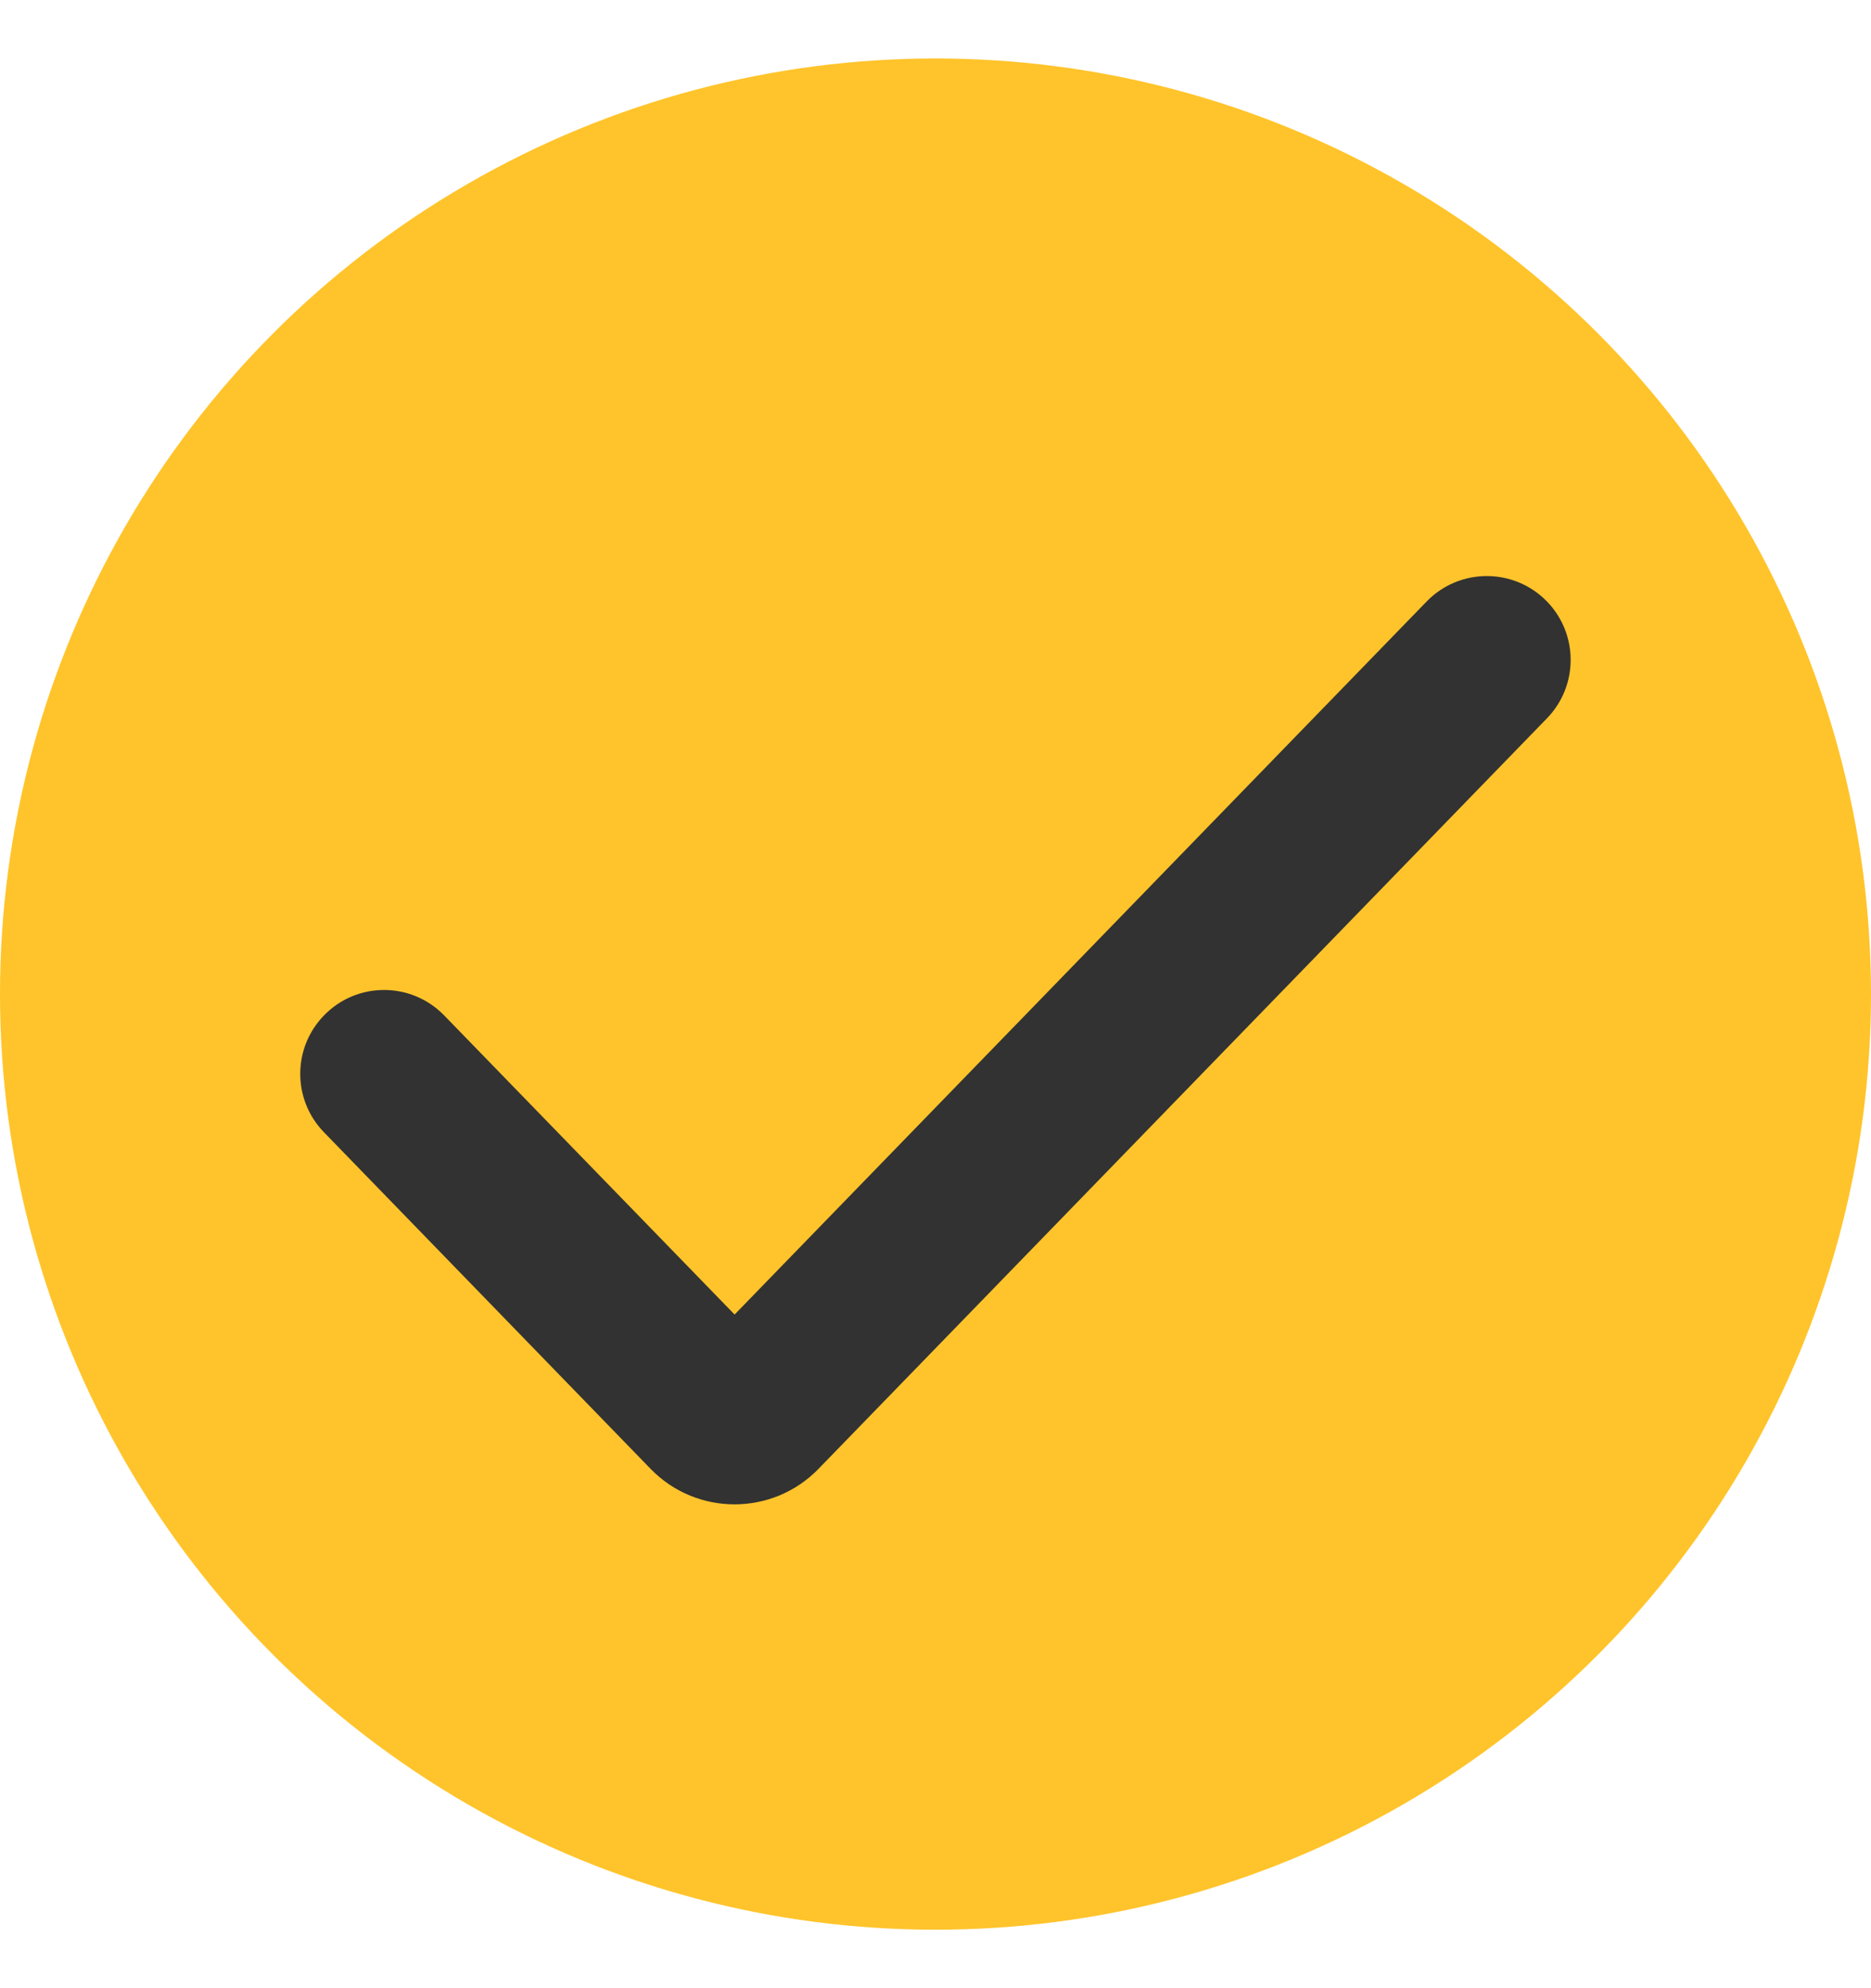
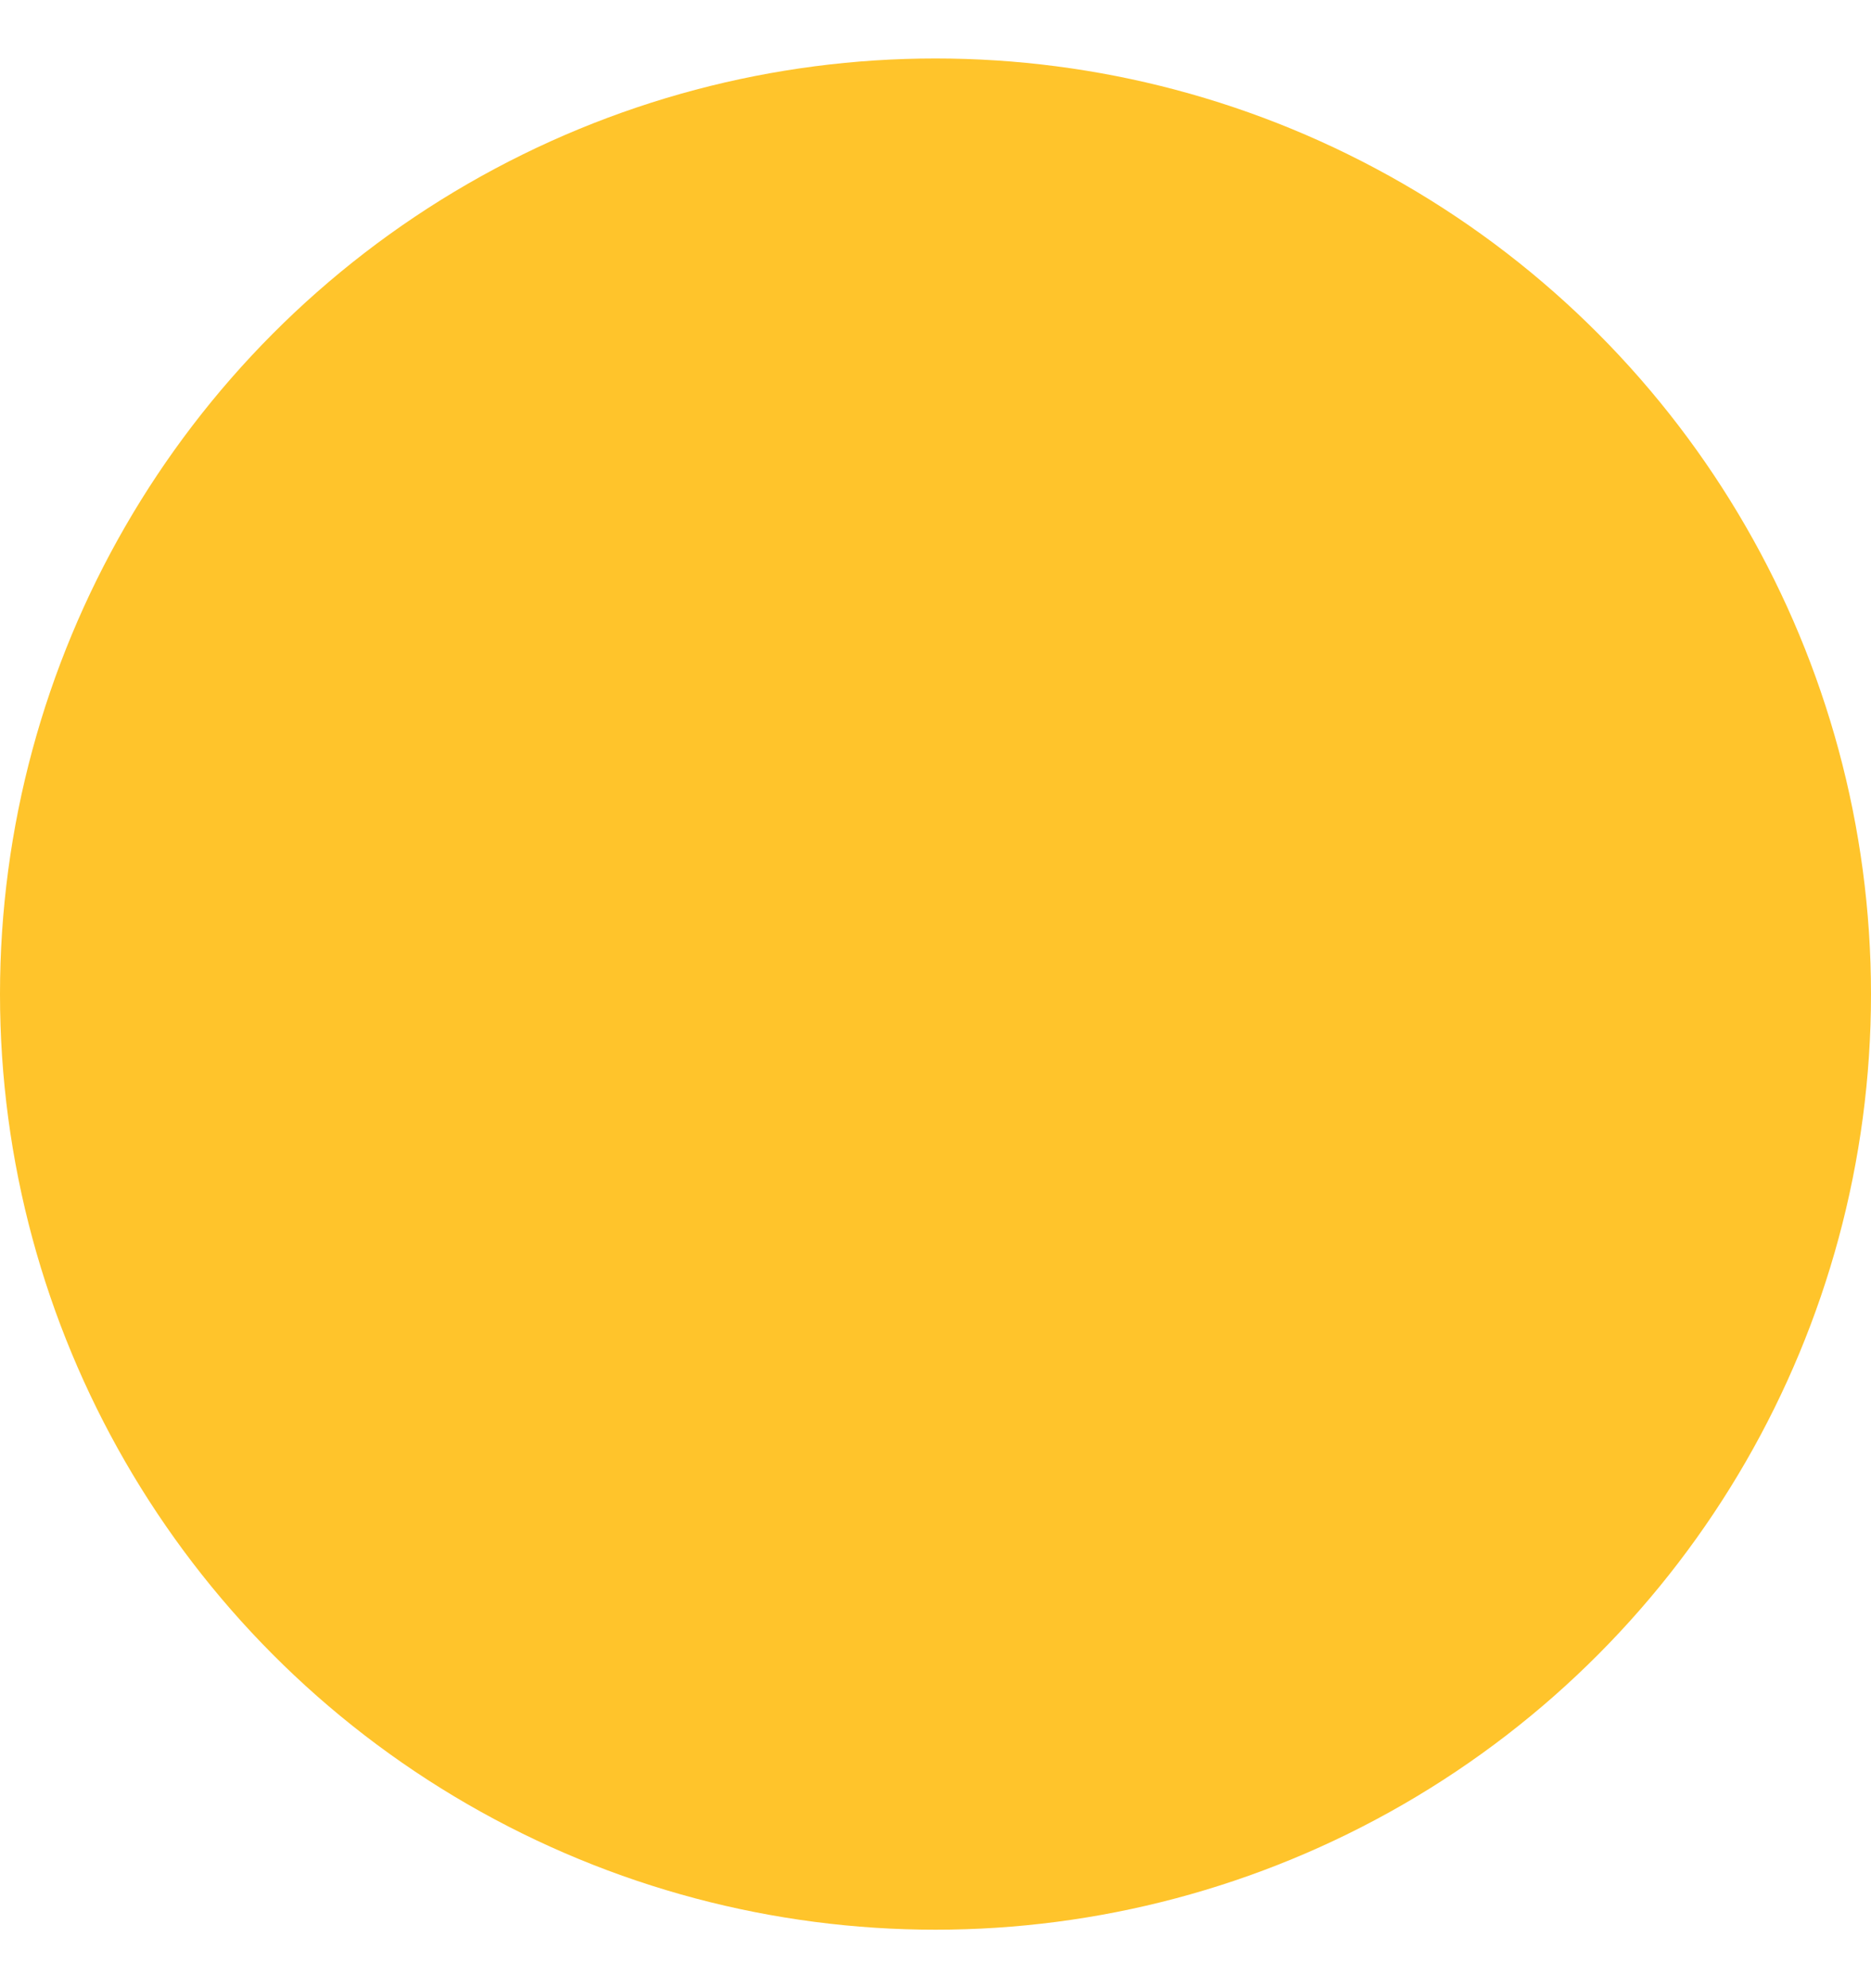
<svg xmlns="http://www.w3.org/2000/svg" width="16" height="17" viewBox="0 0 16 17" fill="none">
  <circle cx="8" cy="8.5" r="8" fill="#FFC42B" />
-   <path d="M6.999 12.56C6.606 12.964 5.957 12.964 5.564 12.56L2.77 9.681C2.5 9.403 2.5 8.961 2.77 8.683V8.683C3.051 8.392 3.517 8.392 3.799 8.683L6.282 11.24L12.2 5.143C12.482 4.853 12.947 4.853 13.229 5.143V5.143C13.499 5.421 13.499 5.864 13.229 6.142L6.999 12.56Z" fill="#323232" />
</svg>